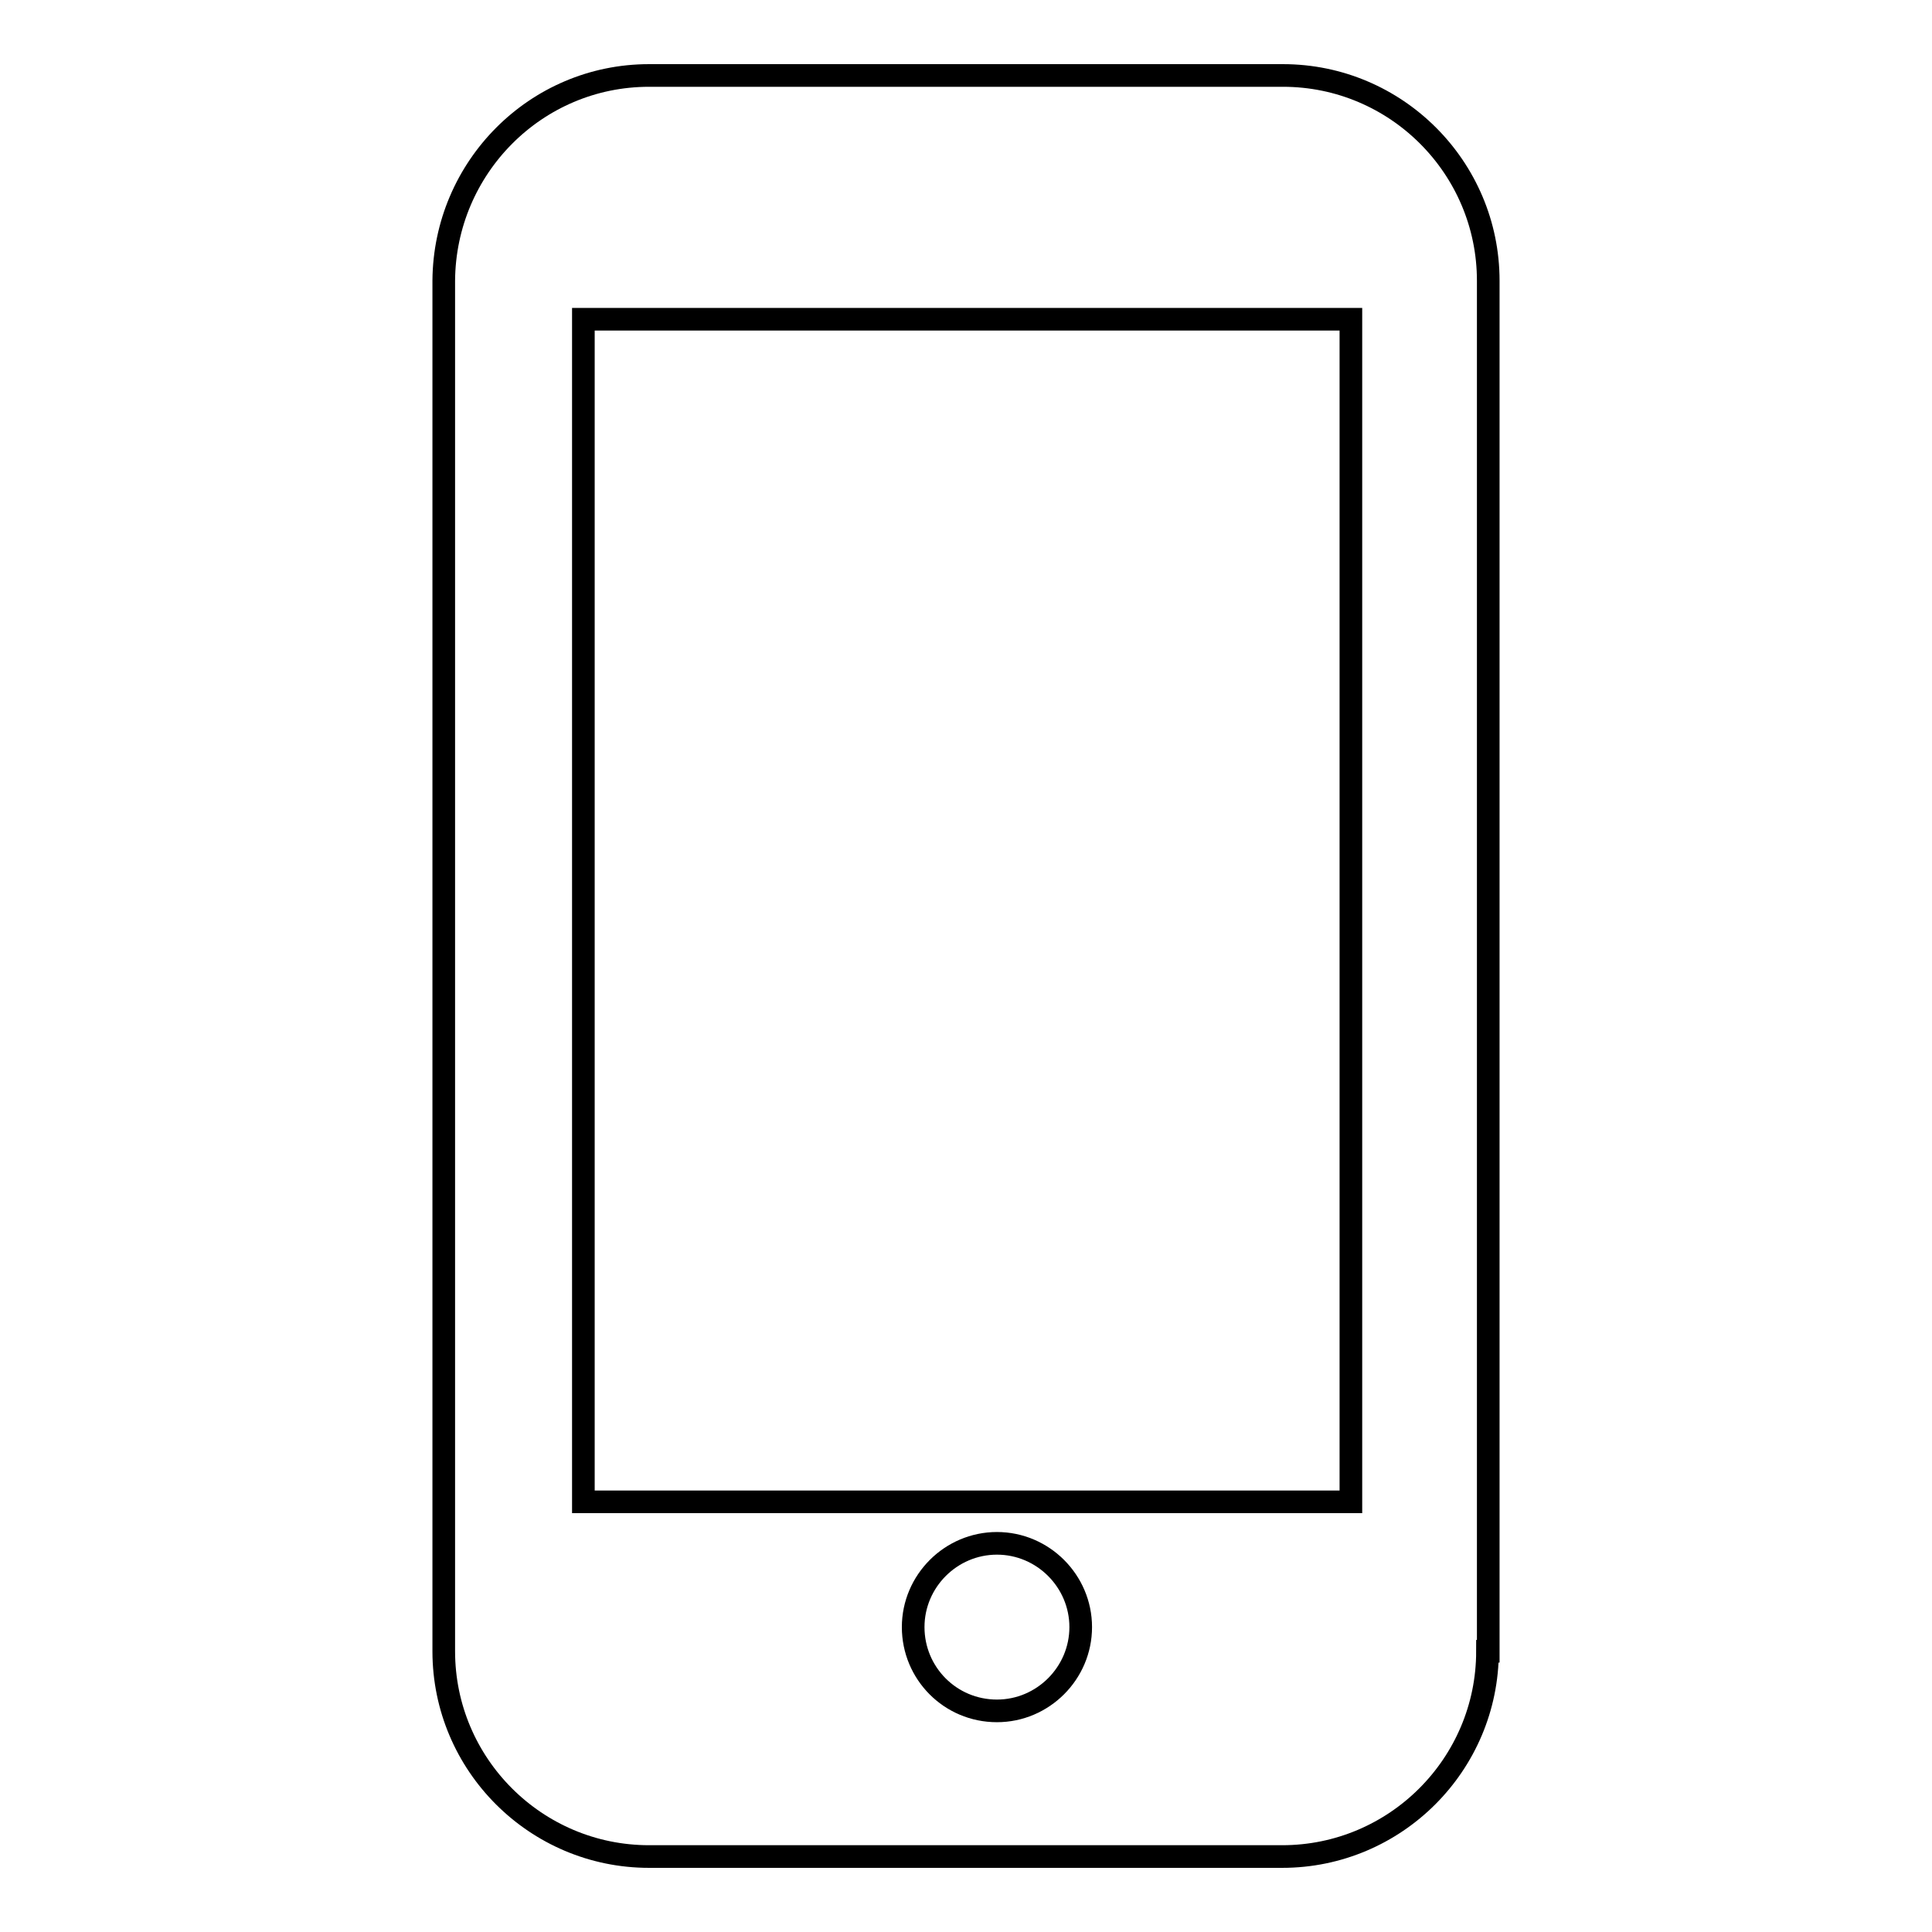
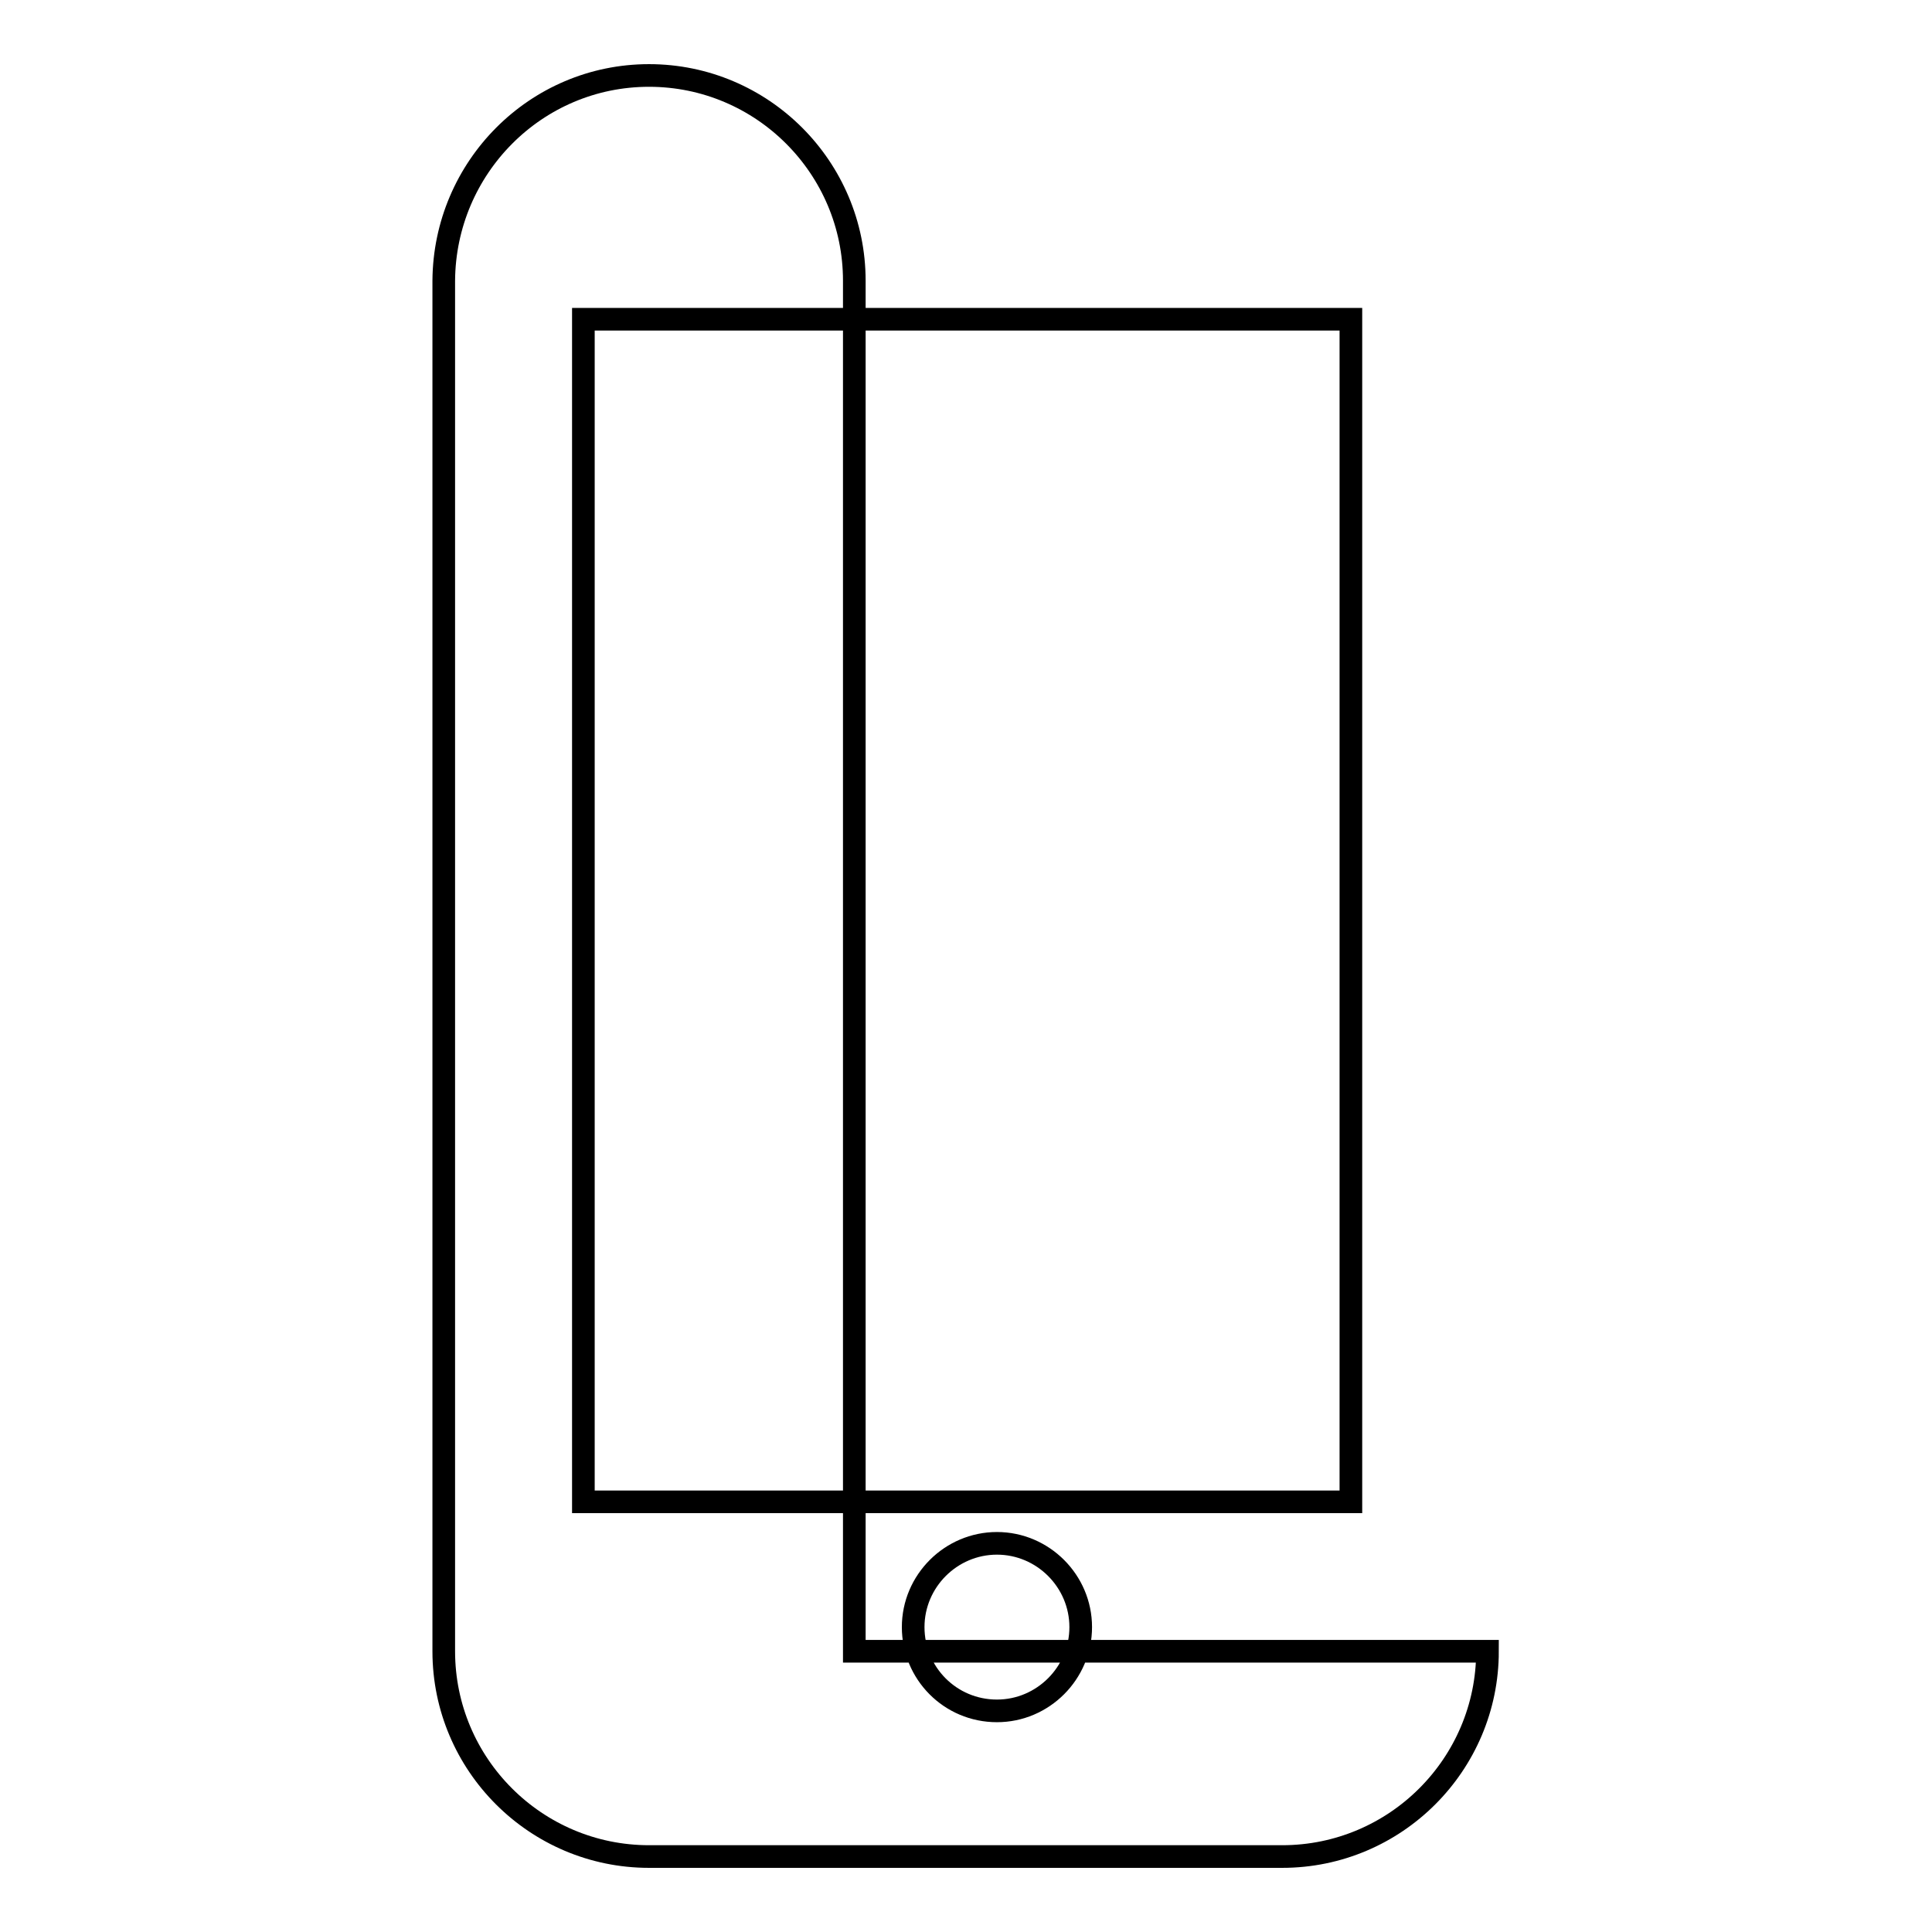
<svg xmlns="http://www.w3.org/2000/svg" version="1.1" x="0px" y="0px" viewBox="0 0 256 256" enable-background="new 0 0 256 256" xml:space="preserve">
  <g>
    <g>
-       <path stroke-width="3" fill-opacity="0" stroke="#000000" d="M197.1,218.8c0,15-12.2,27.2-27.2,27.2H86c-15,0-27.2-12.2-27.2-27.2V37.2C58.9,22.2,71,10,86,10H170c15,0,27.2,12.2,27.2,27.2V218.8z M179,42.3H77.3V199H179L179,42.3L179,42.3z M132.1,226.7c6.1,0,11.1-5,11.1-11.1s-5-11.1-11.1-11.1c-6.1,0-11.1,5-11.1,11.1C121,221.7,125.9,226.7,132.1,226.7z" />
+       <path stroke-width="3" fill-opacity="0" stroke="#000000" d="M197.1,218.8c0,15-12.2,27.2-27.2,27.2H86c-15,0-27.2-12.2-27.2-27.2V37.2C58.9,22.2,71,10,86,10c15,0,27.2,12.2,27.2,27.2V218.8z M179,42.3H77.3V199H179L179,42.3L179,42.3z M132.1,226.7c6.1,0,11.1-5,11.1-11.1s-5-11.1-11.1-11.1c-6.1,0-11.1,5-11.1,11.1C121,221.7,125.9,226.7,132.1,226.7z" />
    </g>
  </g>
</svg>